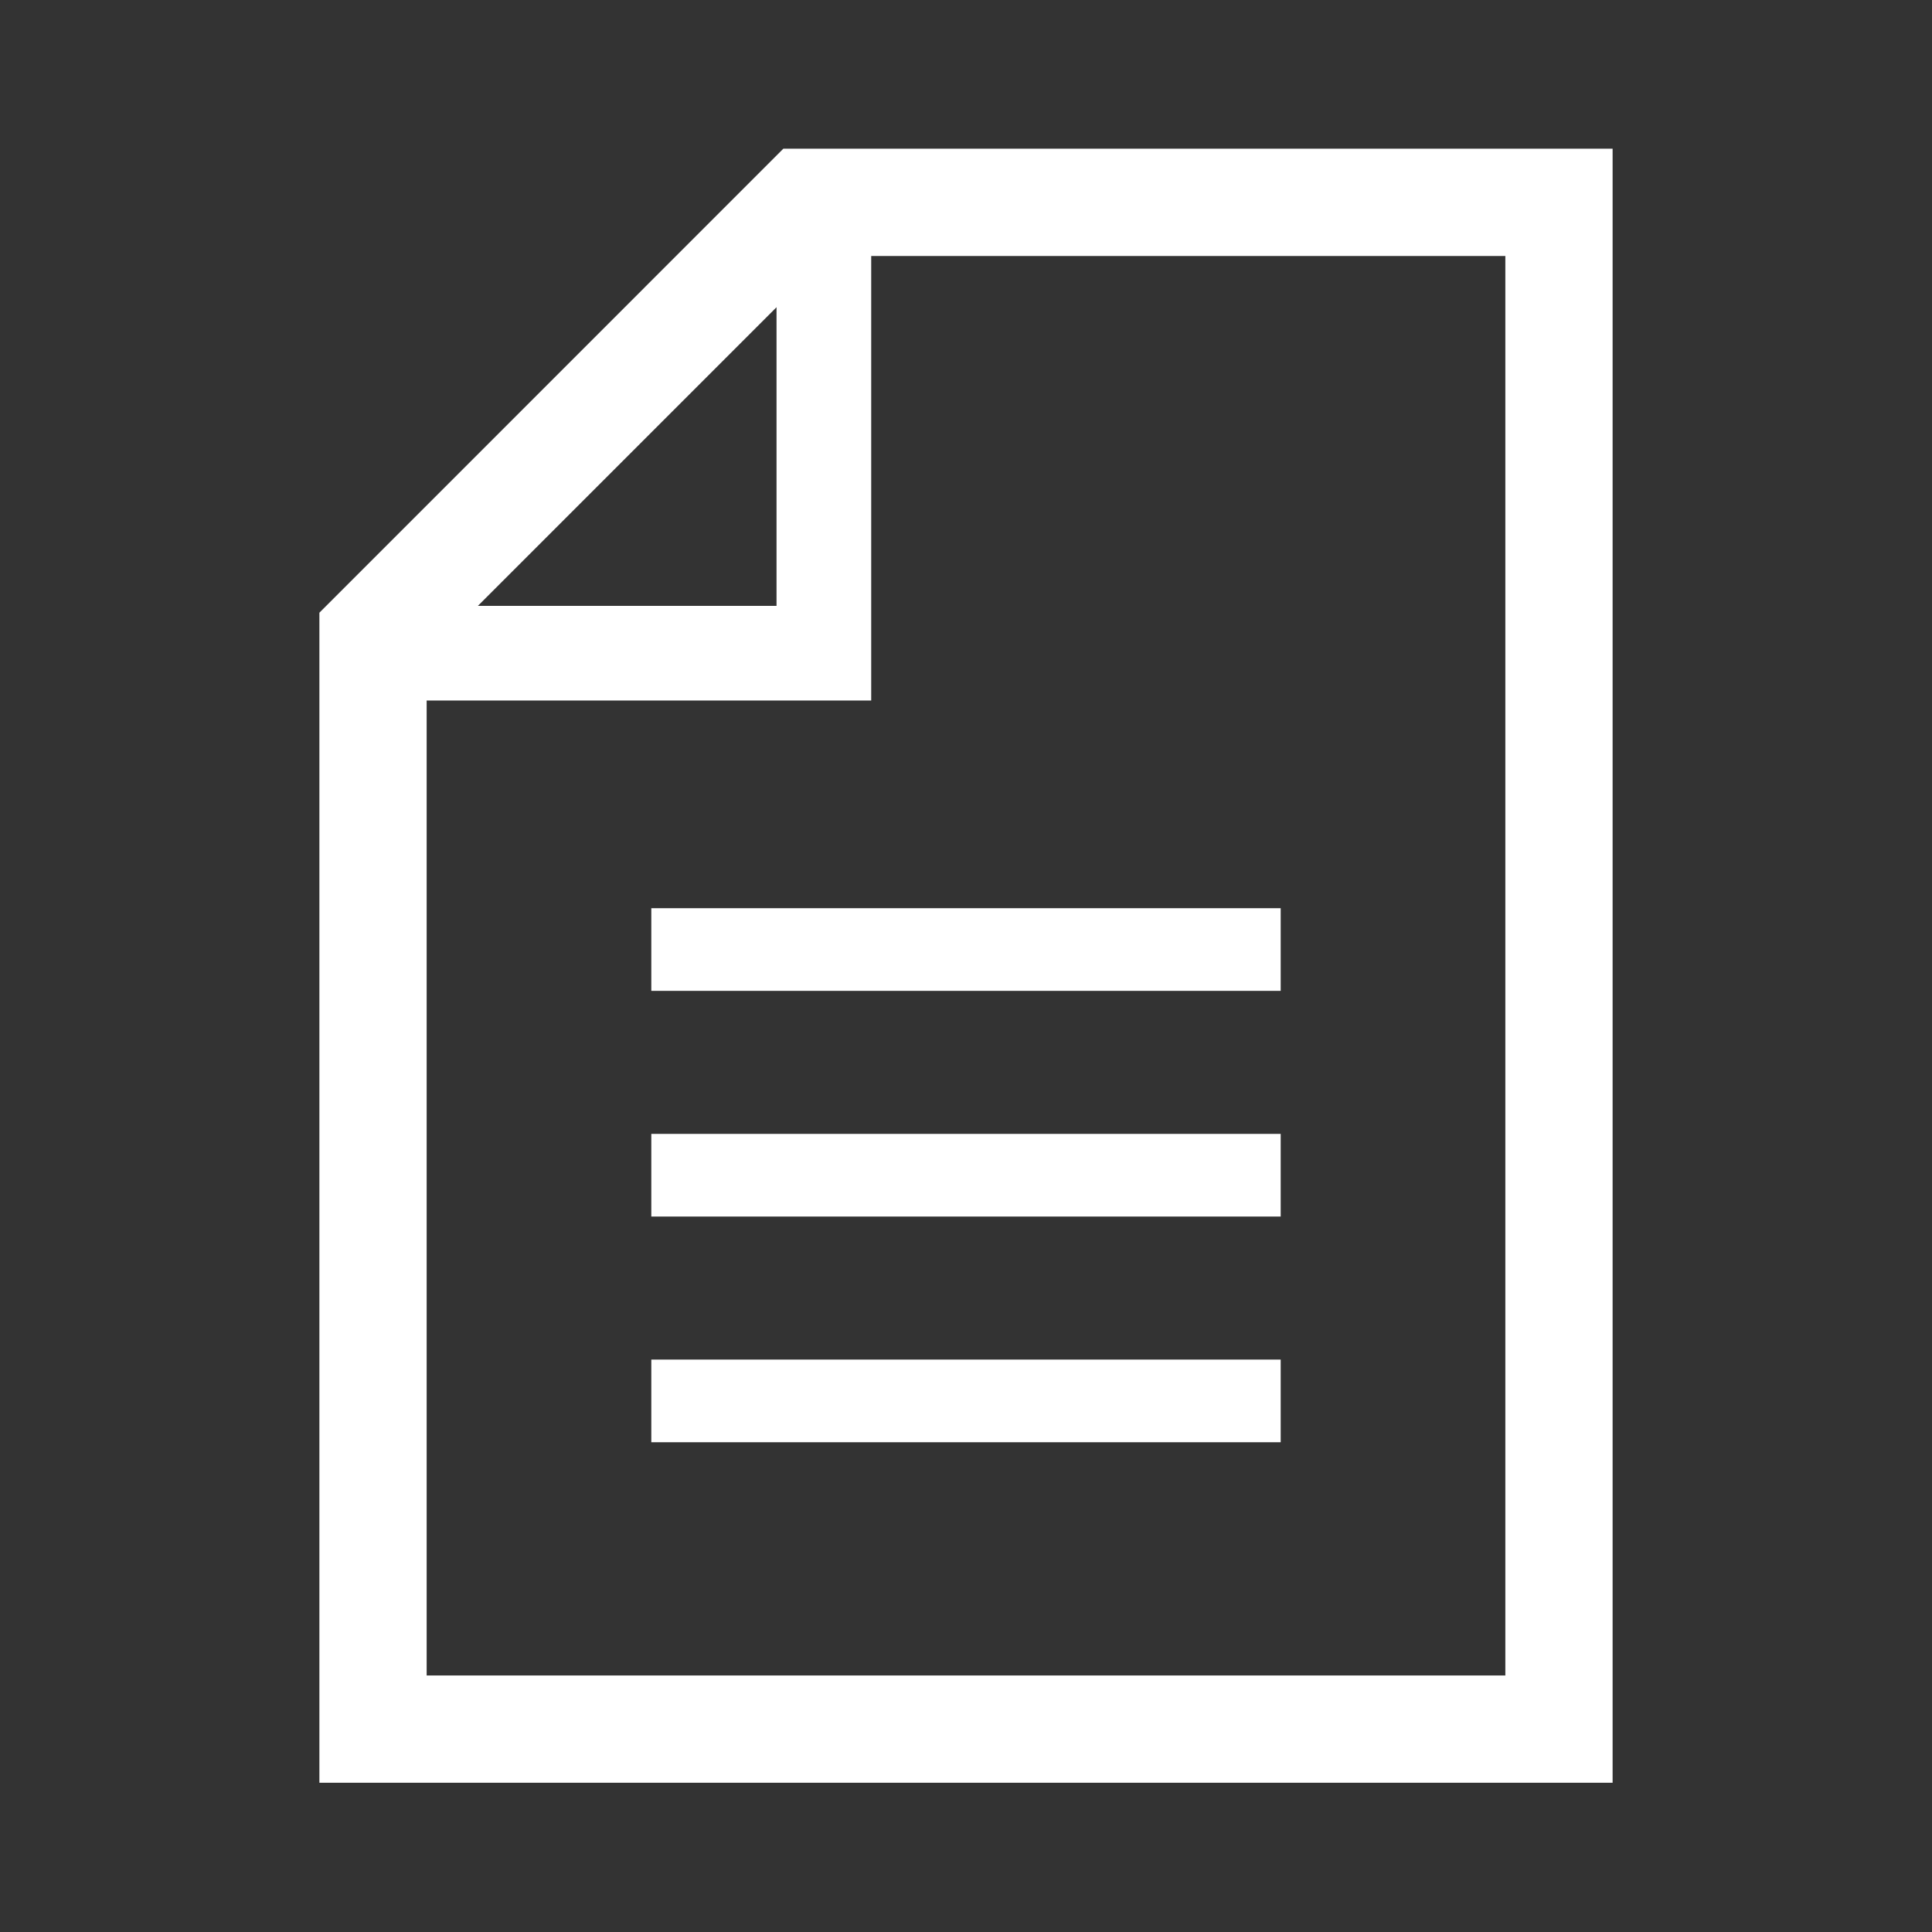
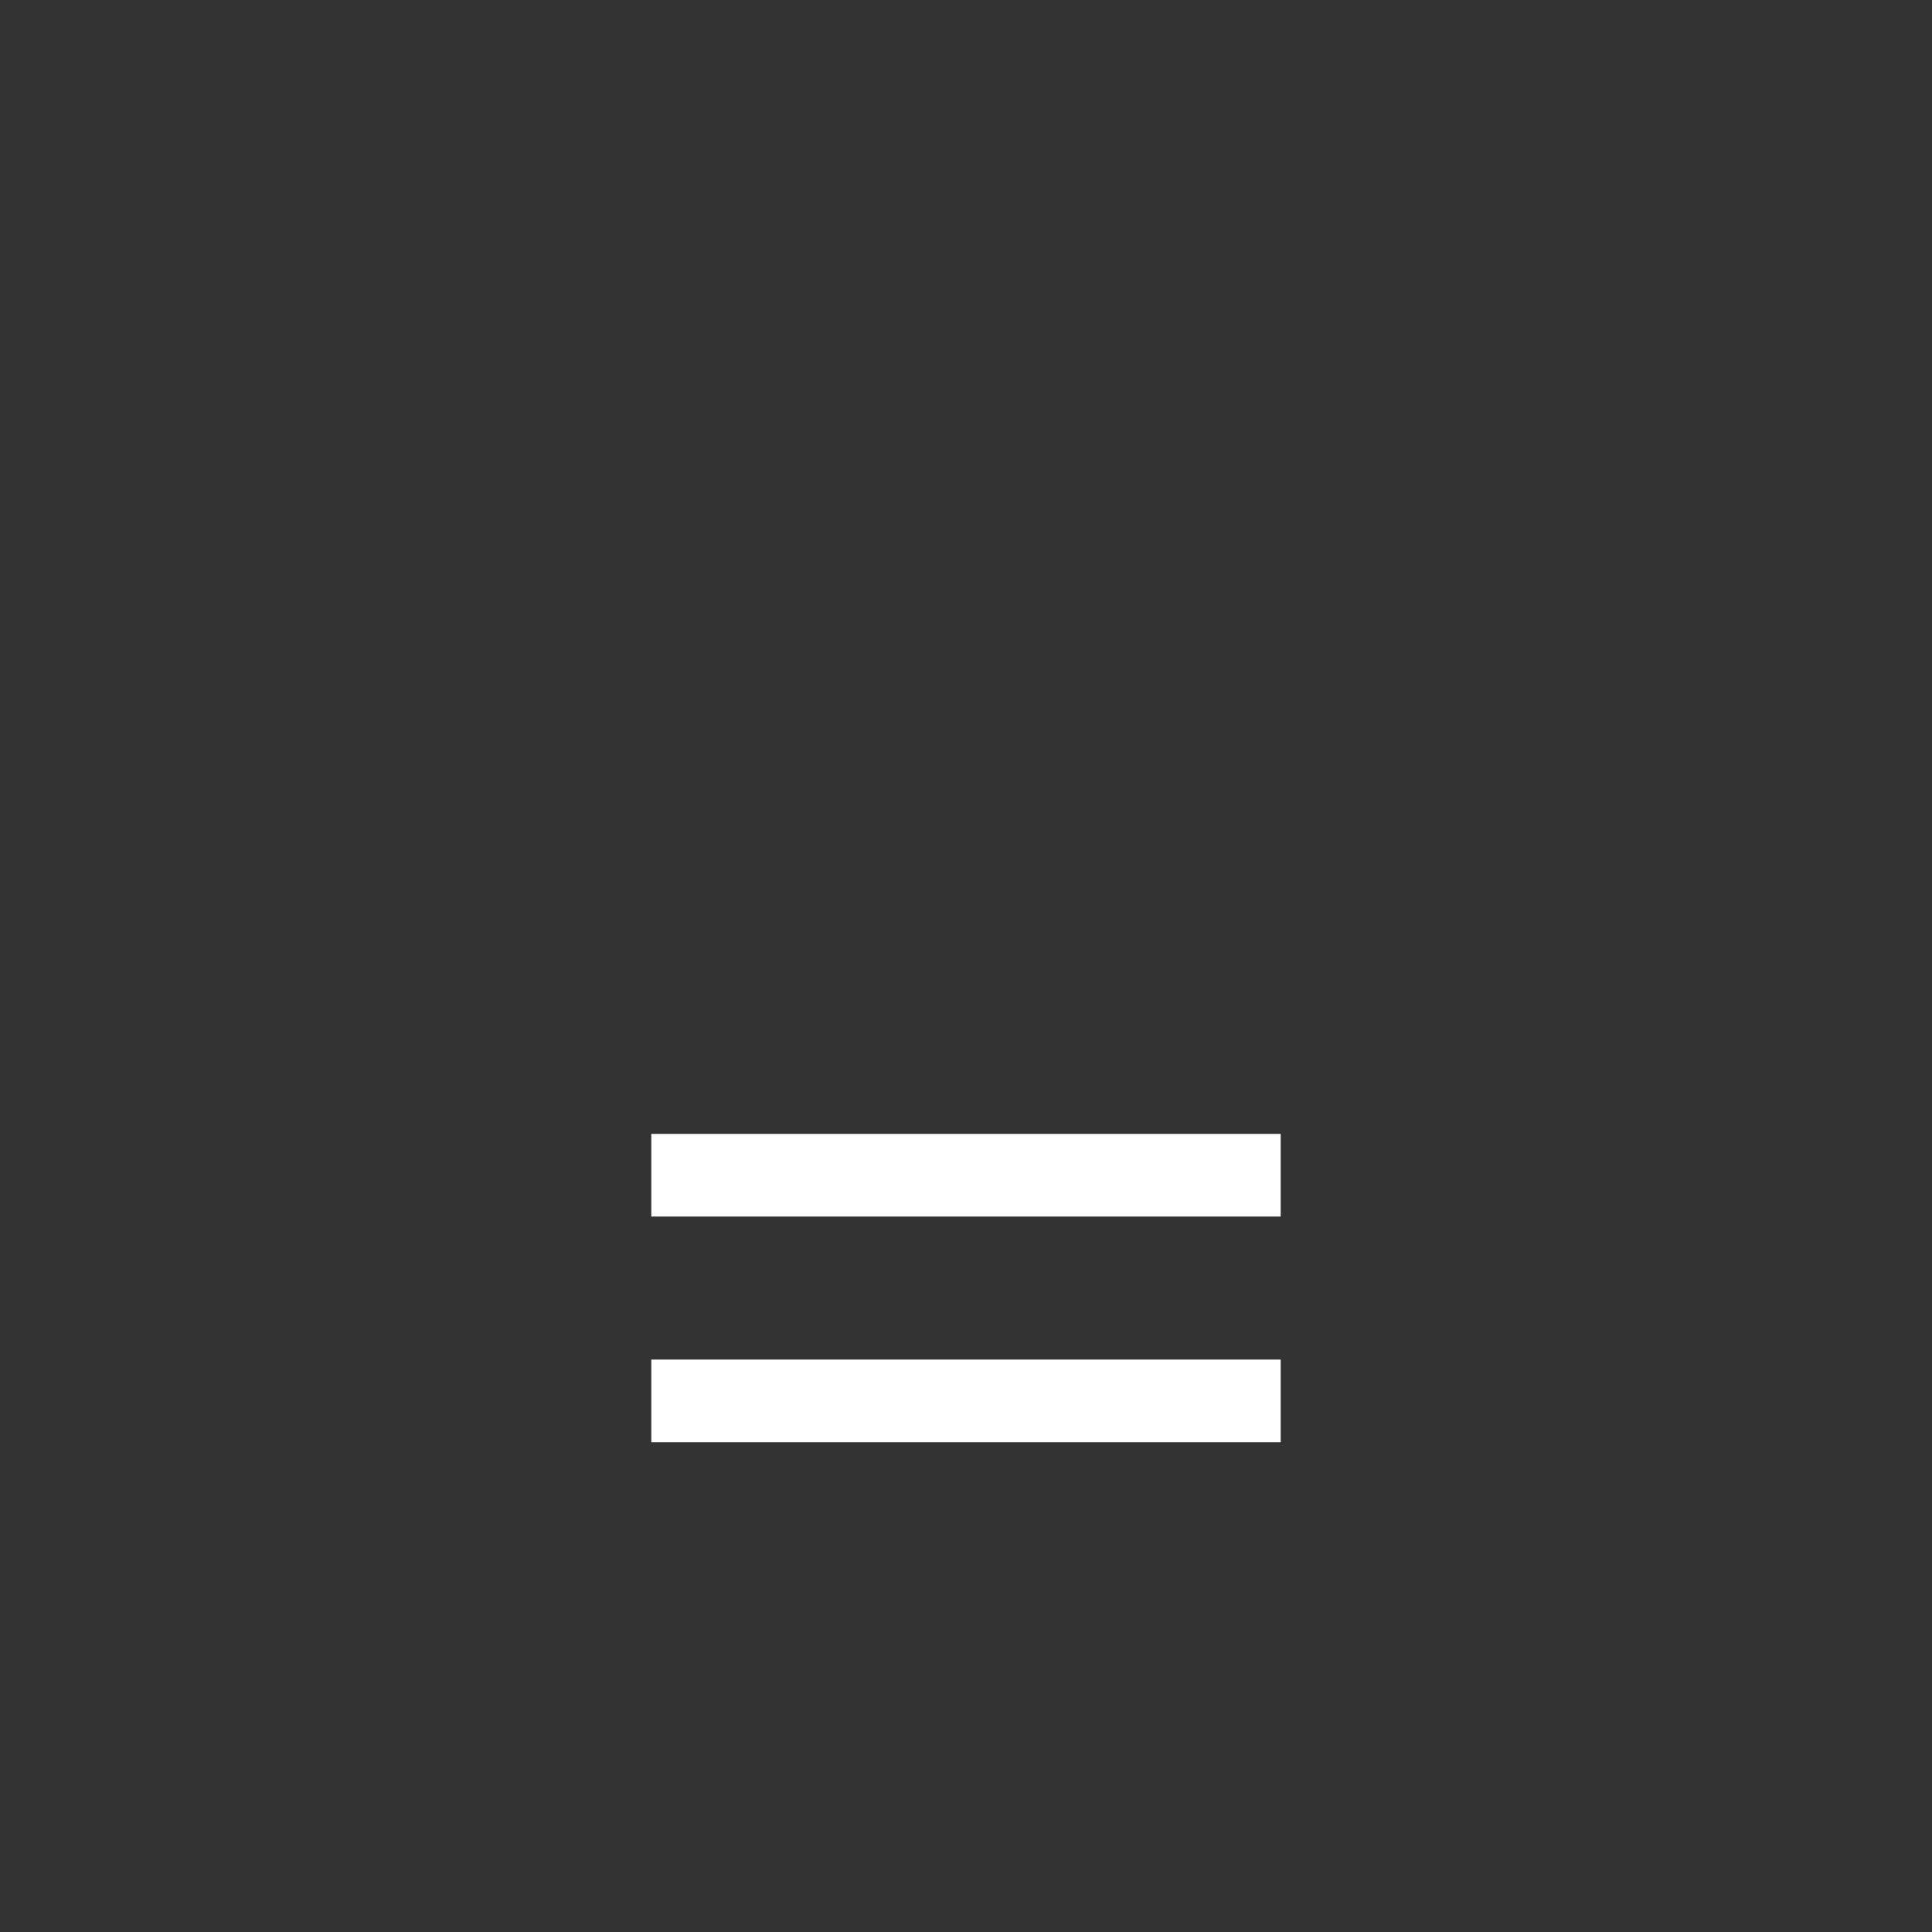
<svg xmlns="http://www.w3.org/2000/svg" version="1.1" id="レイヤー_1" x="0px" y="0px" width="60px" height="60px" viewBox="-19 21 60 60" style="enable-background:new -19 21 60 60;" xml:space="preserve">
  <rect x="-19" y="21" width="60" height="60" fill="#333333" stroke="none" />
  <style type="text/css">
	.st0{fill:#FFFFFF;}
</style>
  <g>
-     <path class="st0" d="M5.327,25.618l-14.408,14.41v36.337h40.162V25.618H5.327z M5.116,30.541v9.275h-9.275L5.116,30.541z    M27.75,73.034h-33.5V42.755H8.056V28.95H27.75V73.034z" />
-     <rect x="1.227" y="49.205" class="st0" width="19.546" height="2.567" />
    <rect x="1.227" y="56.214" class="st0" width="19.546" height="2.567" />
    <rect x="1.227" y="63.223" class="st0" width="19.546" height="2.567" />
  </g>
</svg>